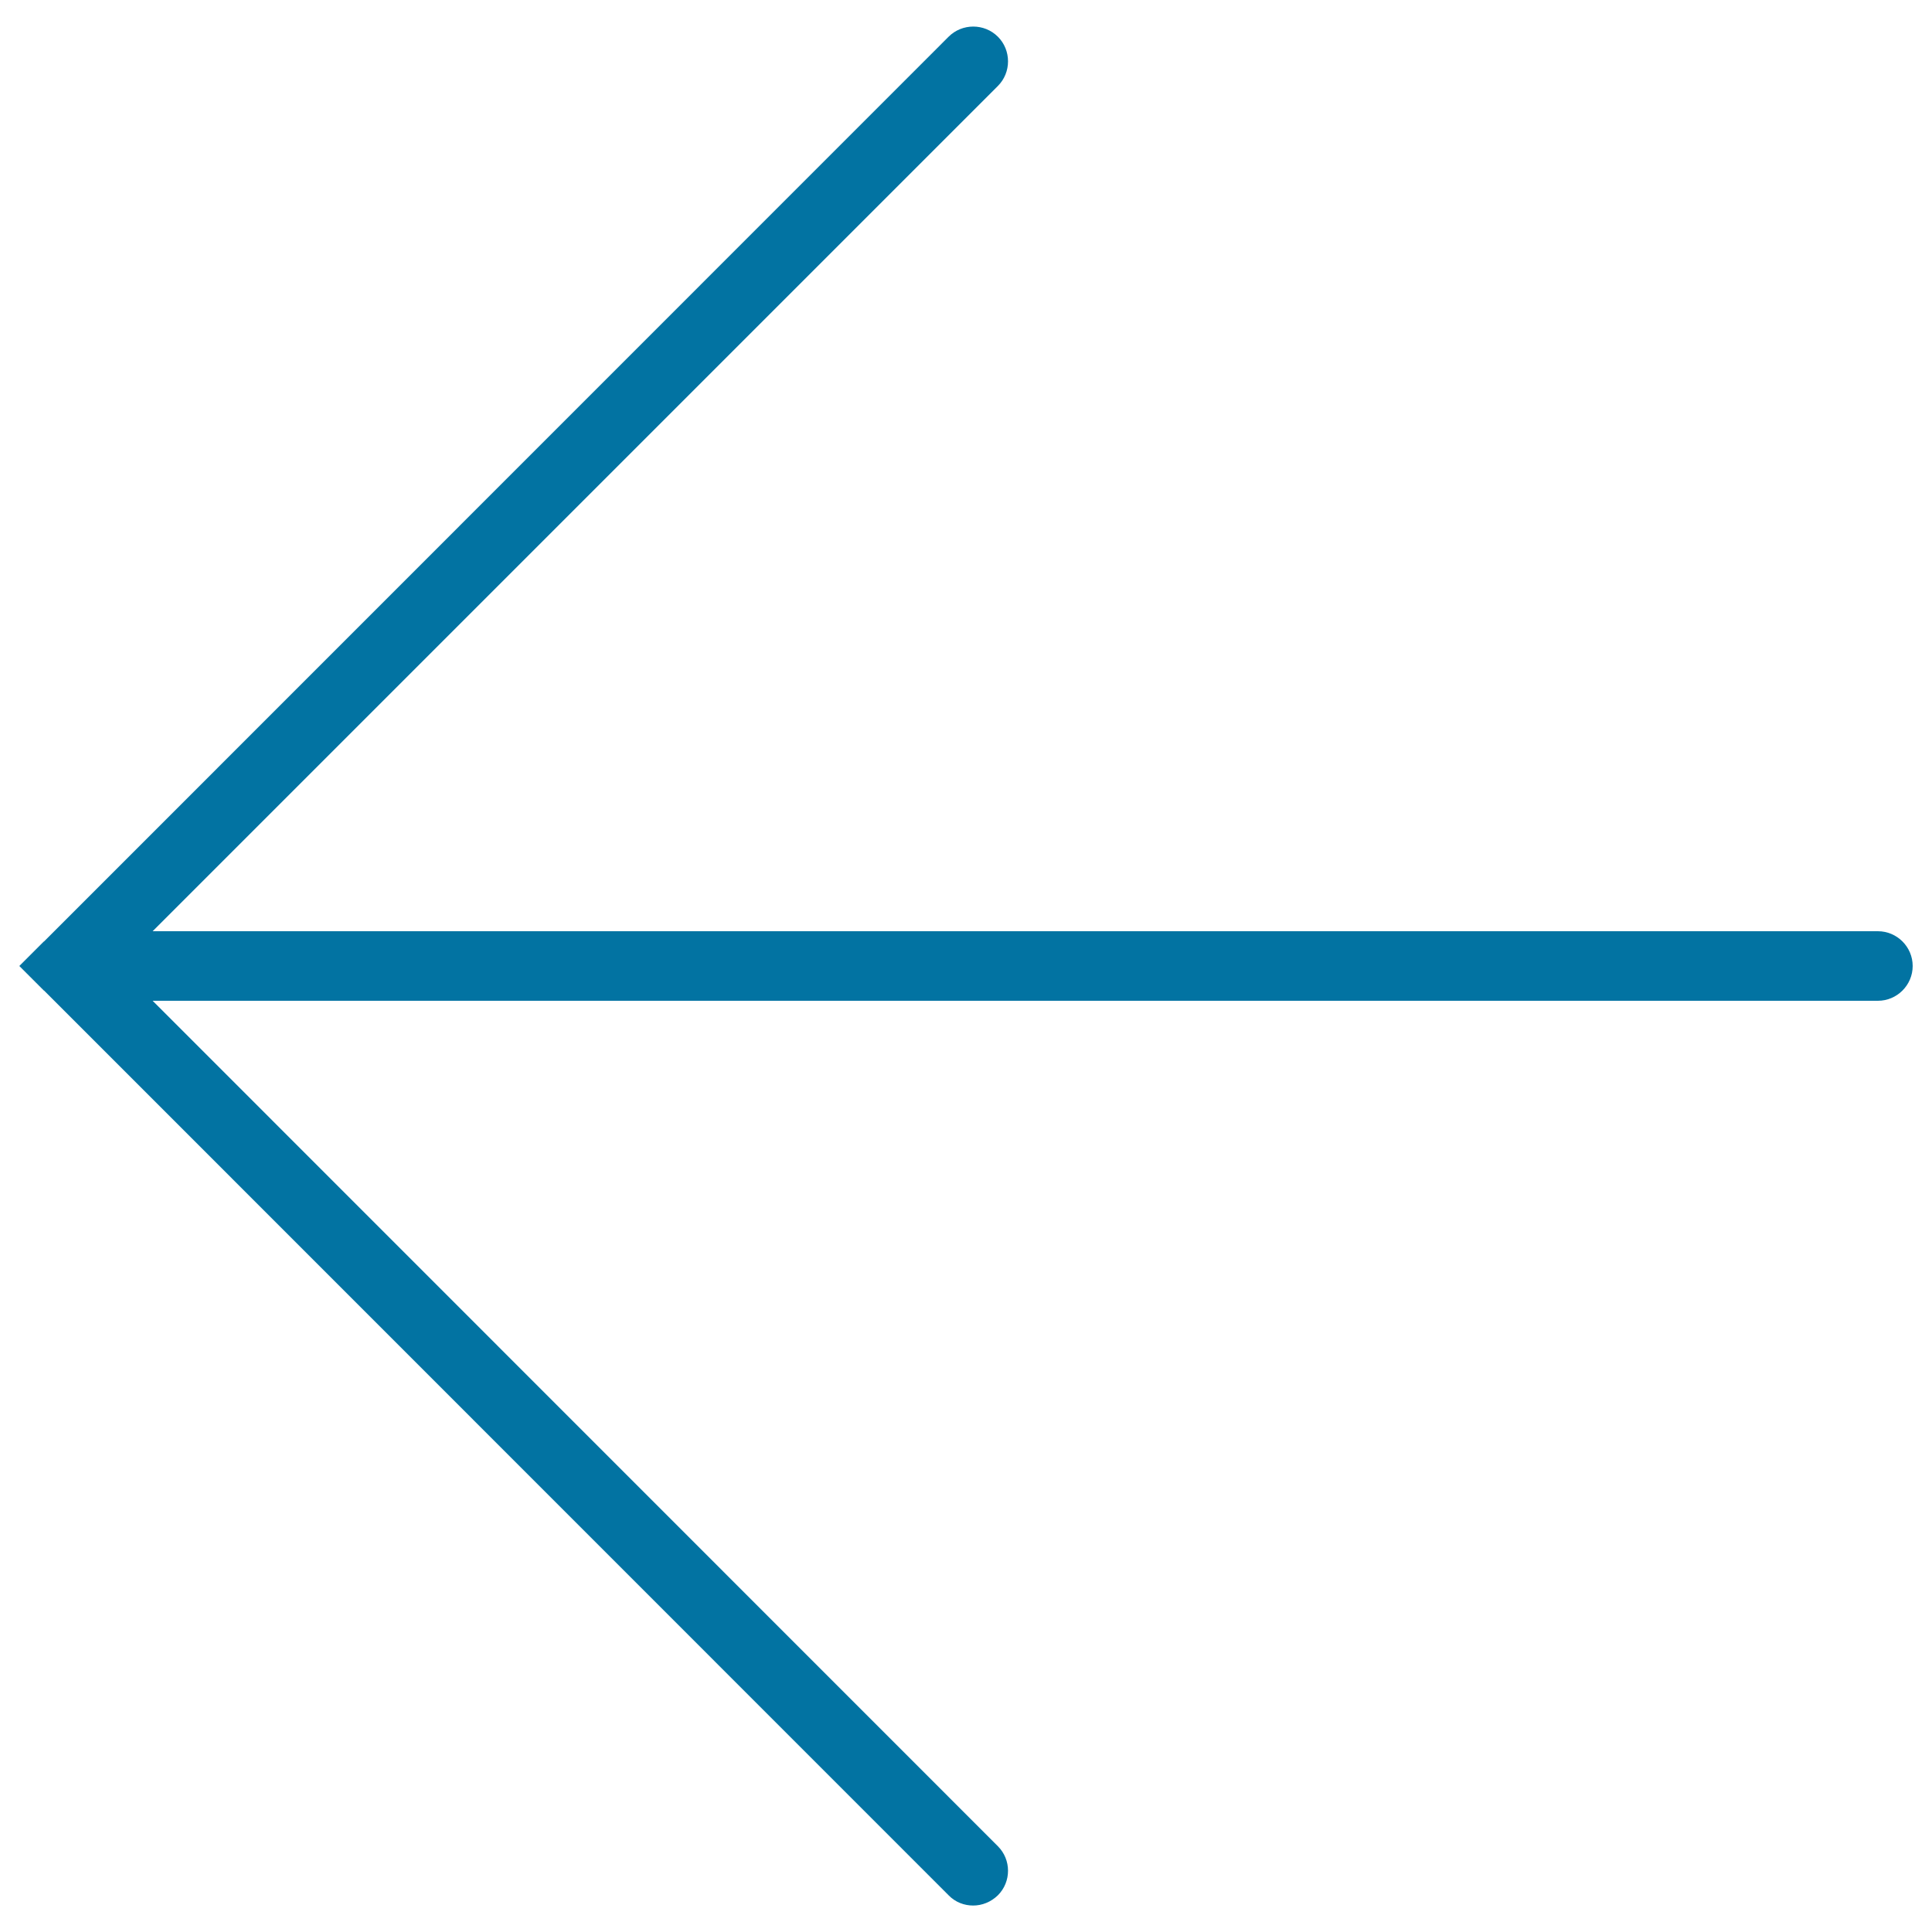
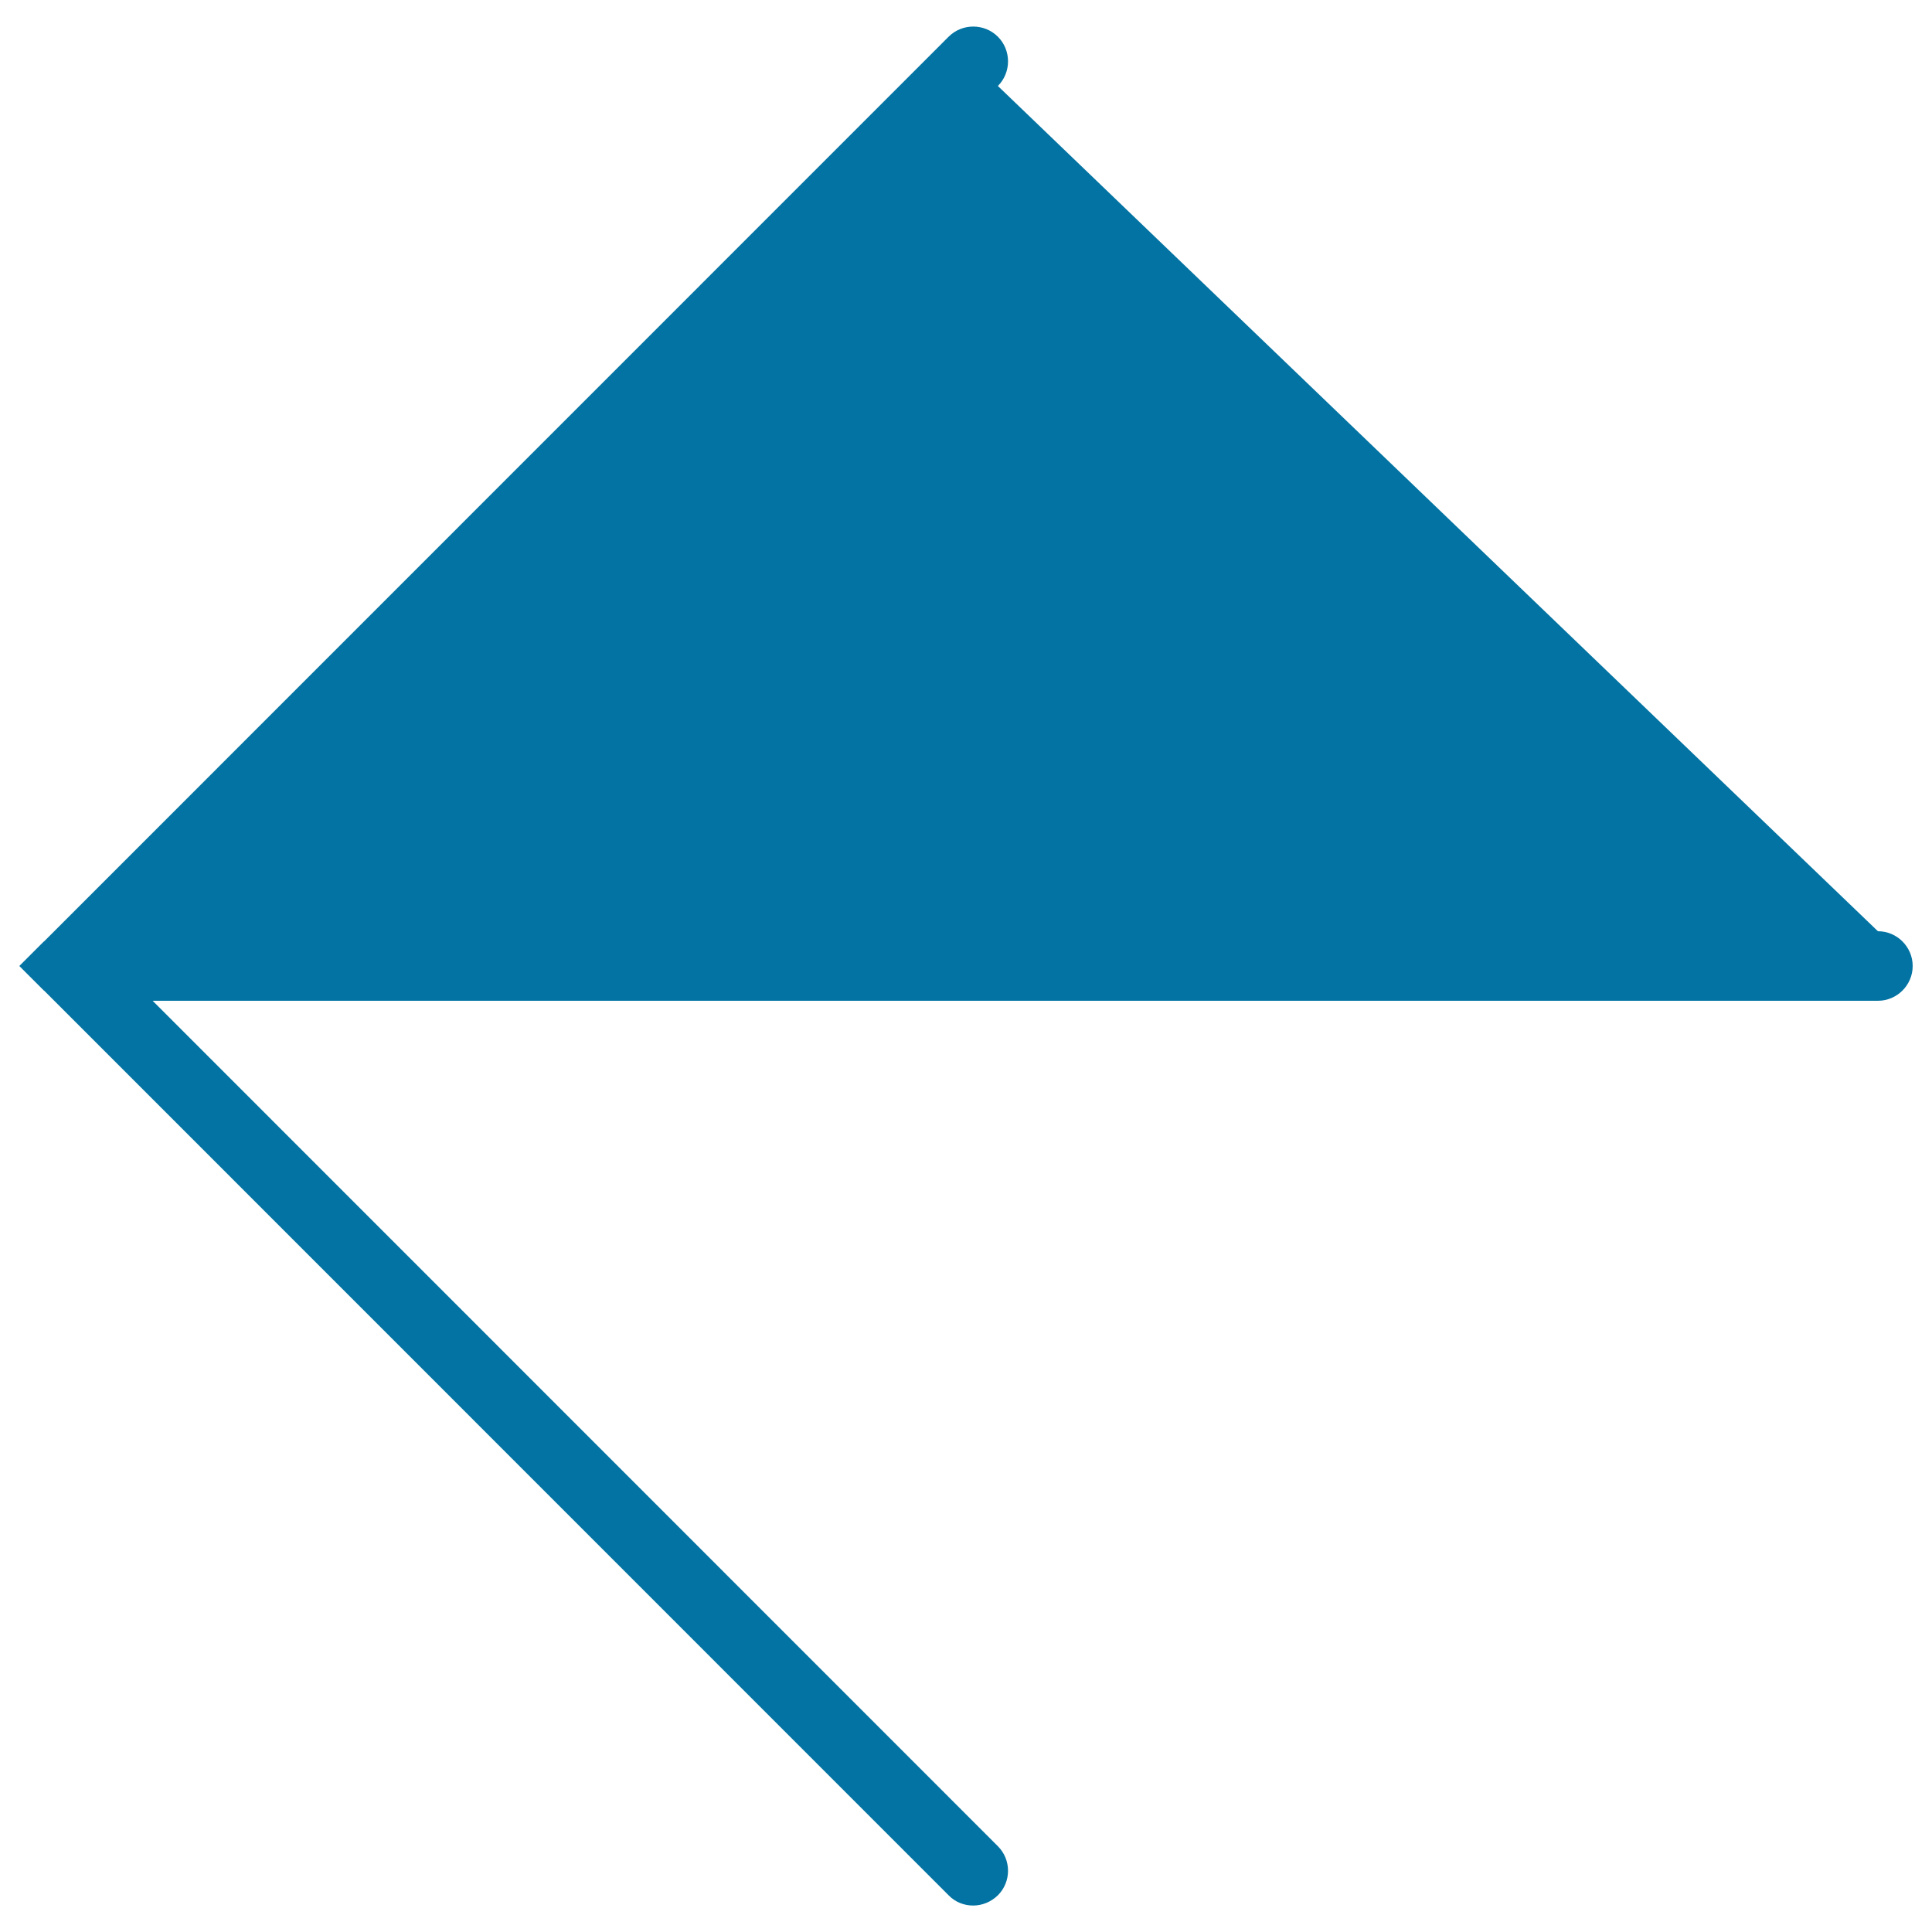
<svg xmlns="http://www.w3.org/2000/svg" viewBox="0 0 1000 1000" style="fill:#0273a2">
  <title>Arrow Pointing Left SVG icon</title>
  <g>
-     <path d="M972,482H79L516.5,44.5c7-7,7-18.5,0-25.5c-7-7-18.5-7-25.5,0L22.8,487.3c0,0,0,0-0.1,0L10,500l12.7,12.7c0.1,0,0.1,0,0.1,0L491,981c3.5,3.6,8.1,5.3,12.7,5.3c4.6,0,9.2-1.8,12.8-5.3c7-7,7-18.4,0-25.4L79,518h893c9.9,0,18-8.1,18-18C990,490.1,981.9,482,972,482z" />
+     <path d="M972,482L516.5,44.5c7-7,7-18.5,0-25.5c-7-7-18.5-7-25.5,0L22.8,487.3c0,0,0,0-0.1,0L10,500l12.7,12.7c0.1,0,0.1,0,0.1,0L491,981c3.5,3.6,8.1,5.3,12.7,5.3c4.6,0,9.2-1.8,12.8-5.3c7-7,7-18.4,0-25.4L79,518h893c9.9,0,18-8.1,18-18C990,490.1,981.9,482,972,482z" />
  </g>
</svg>